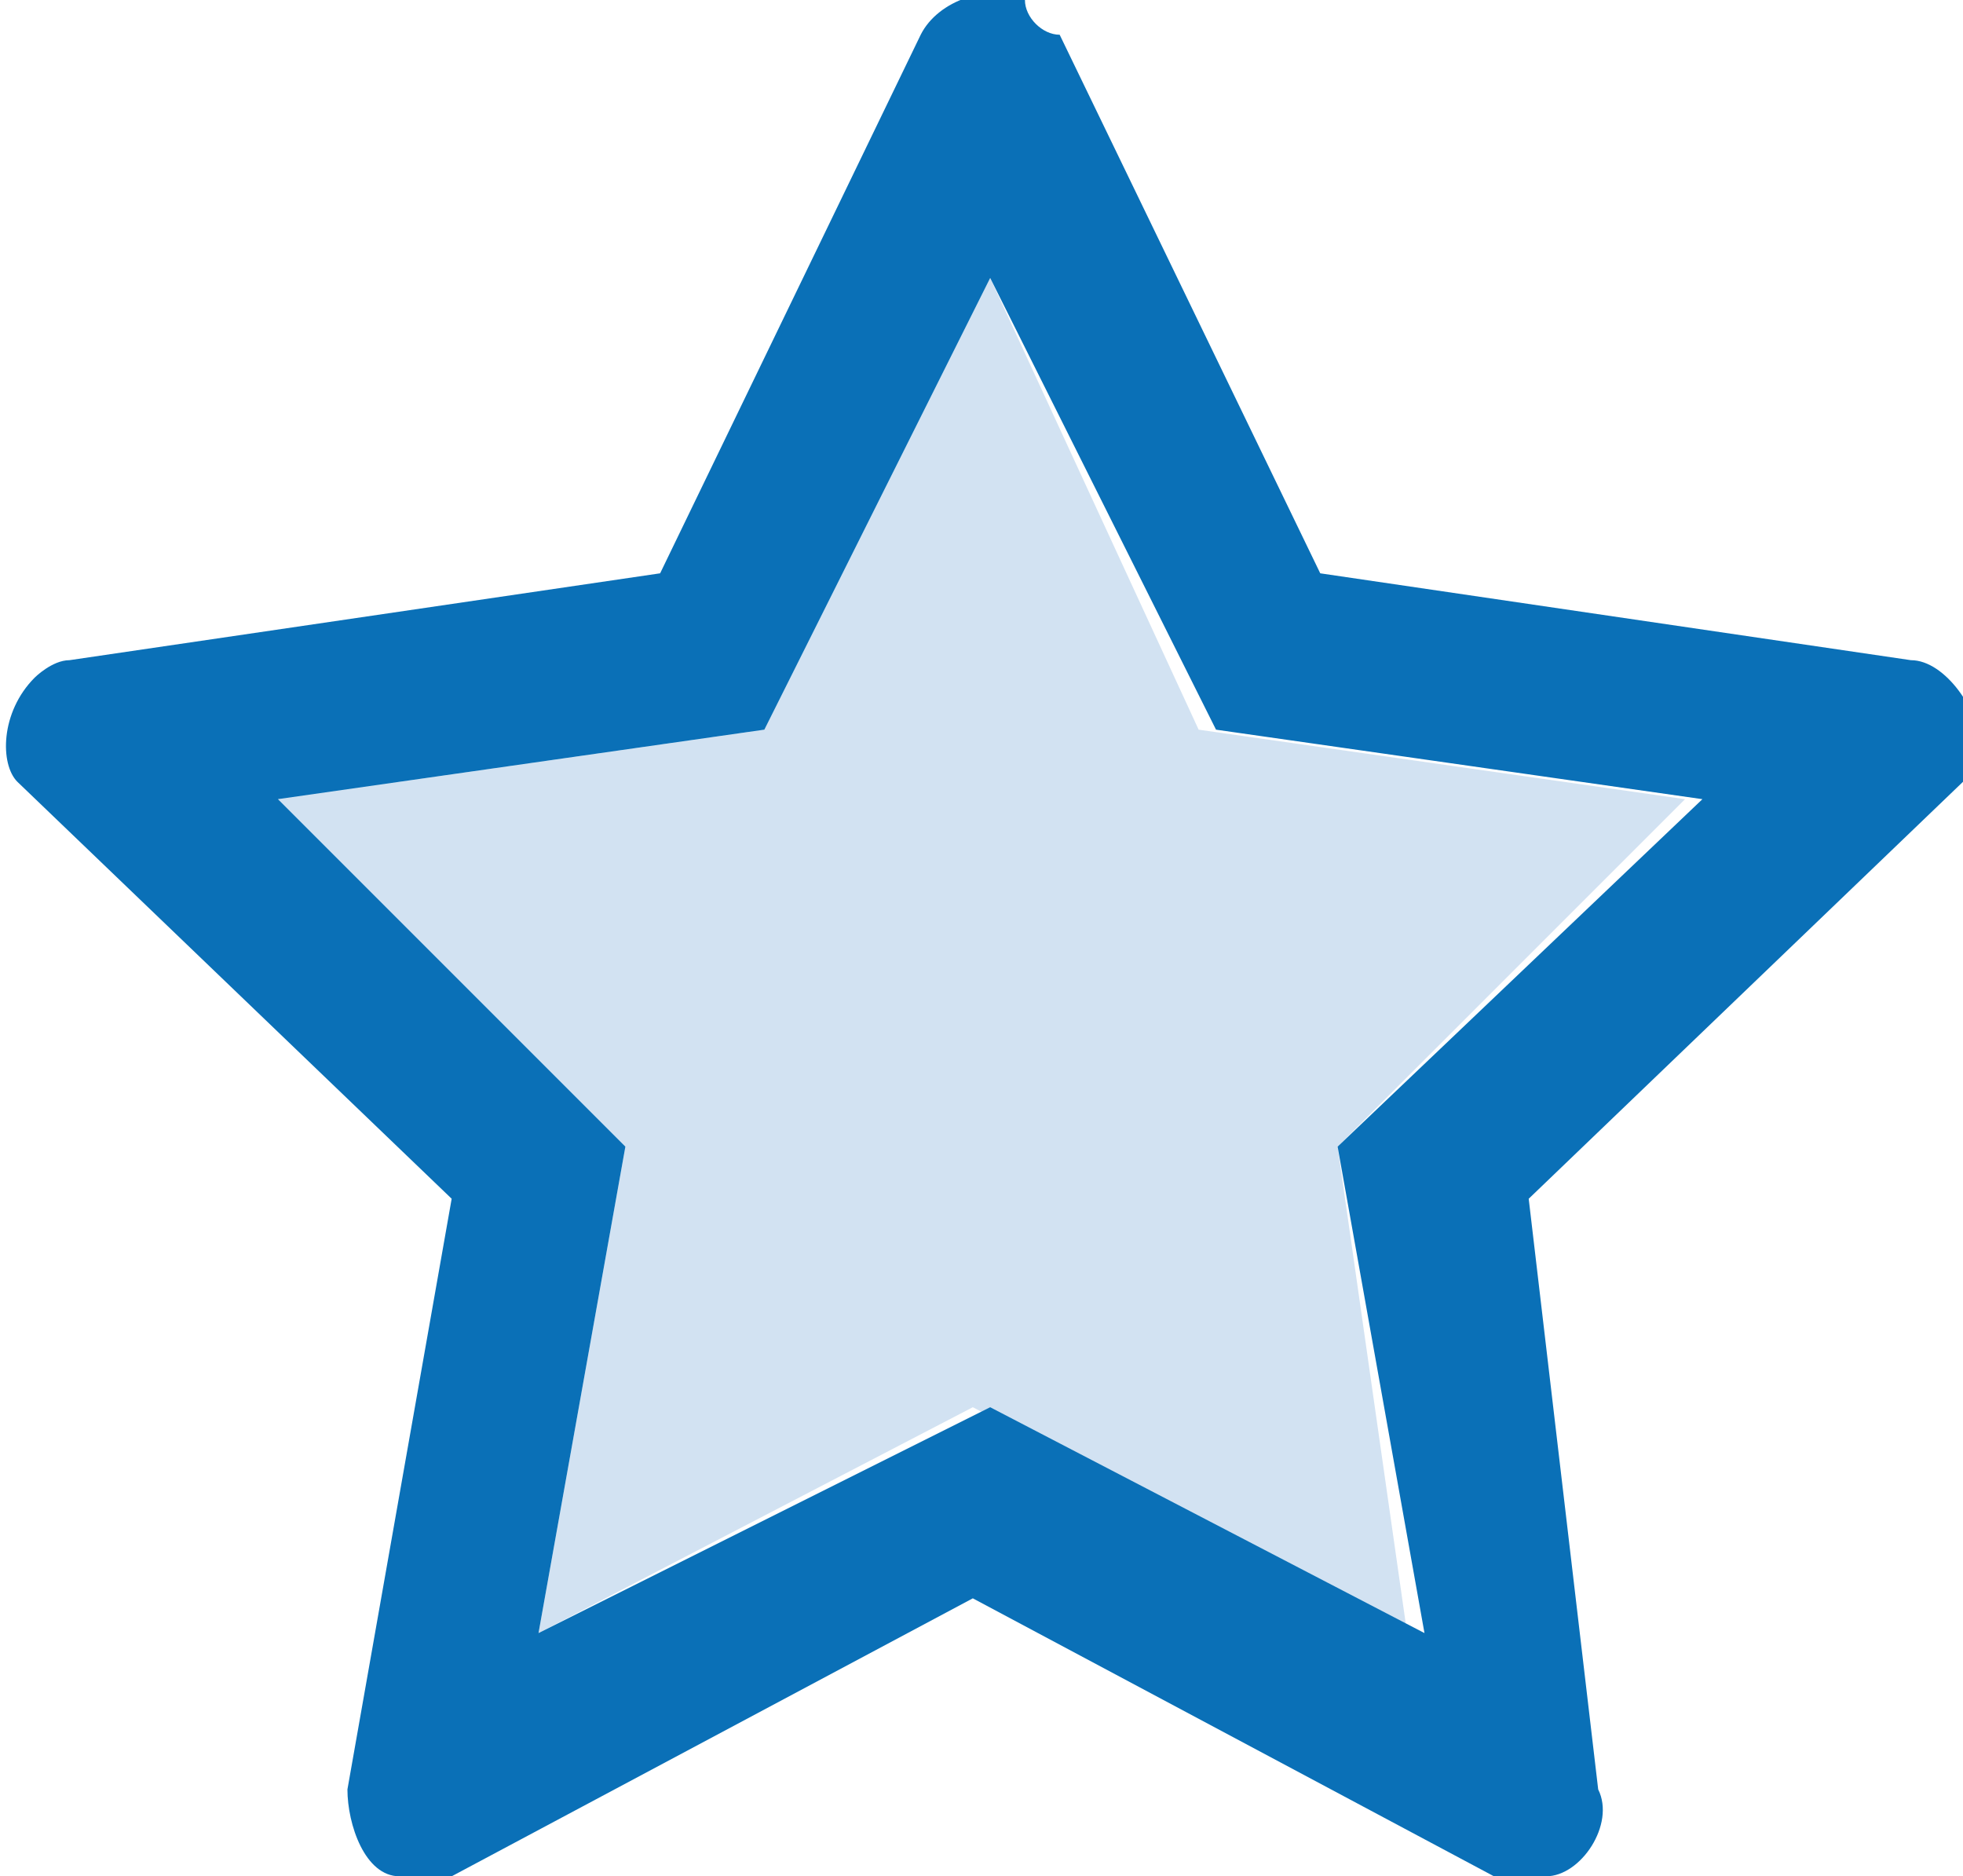
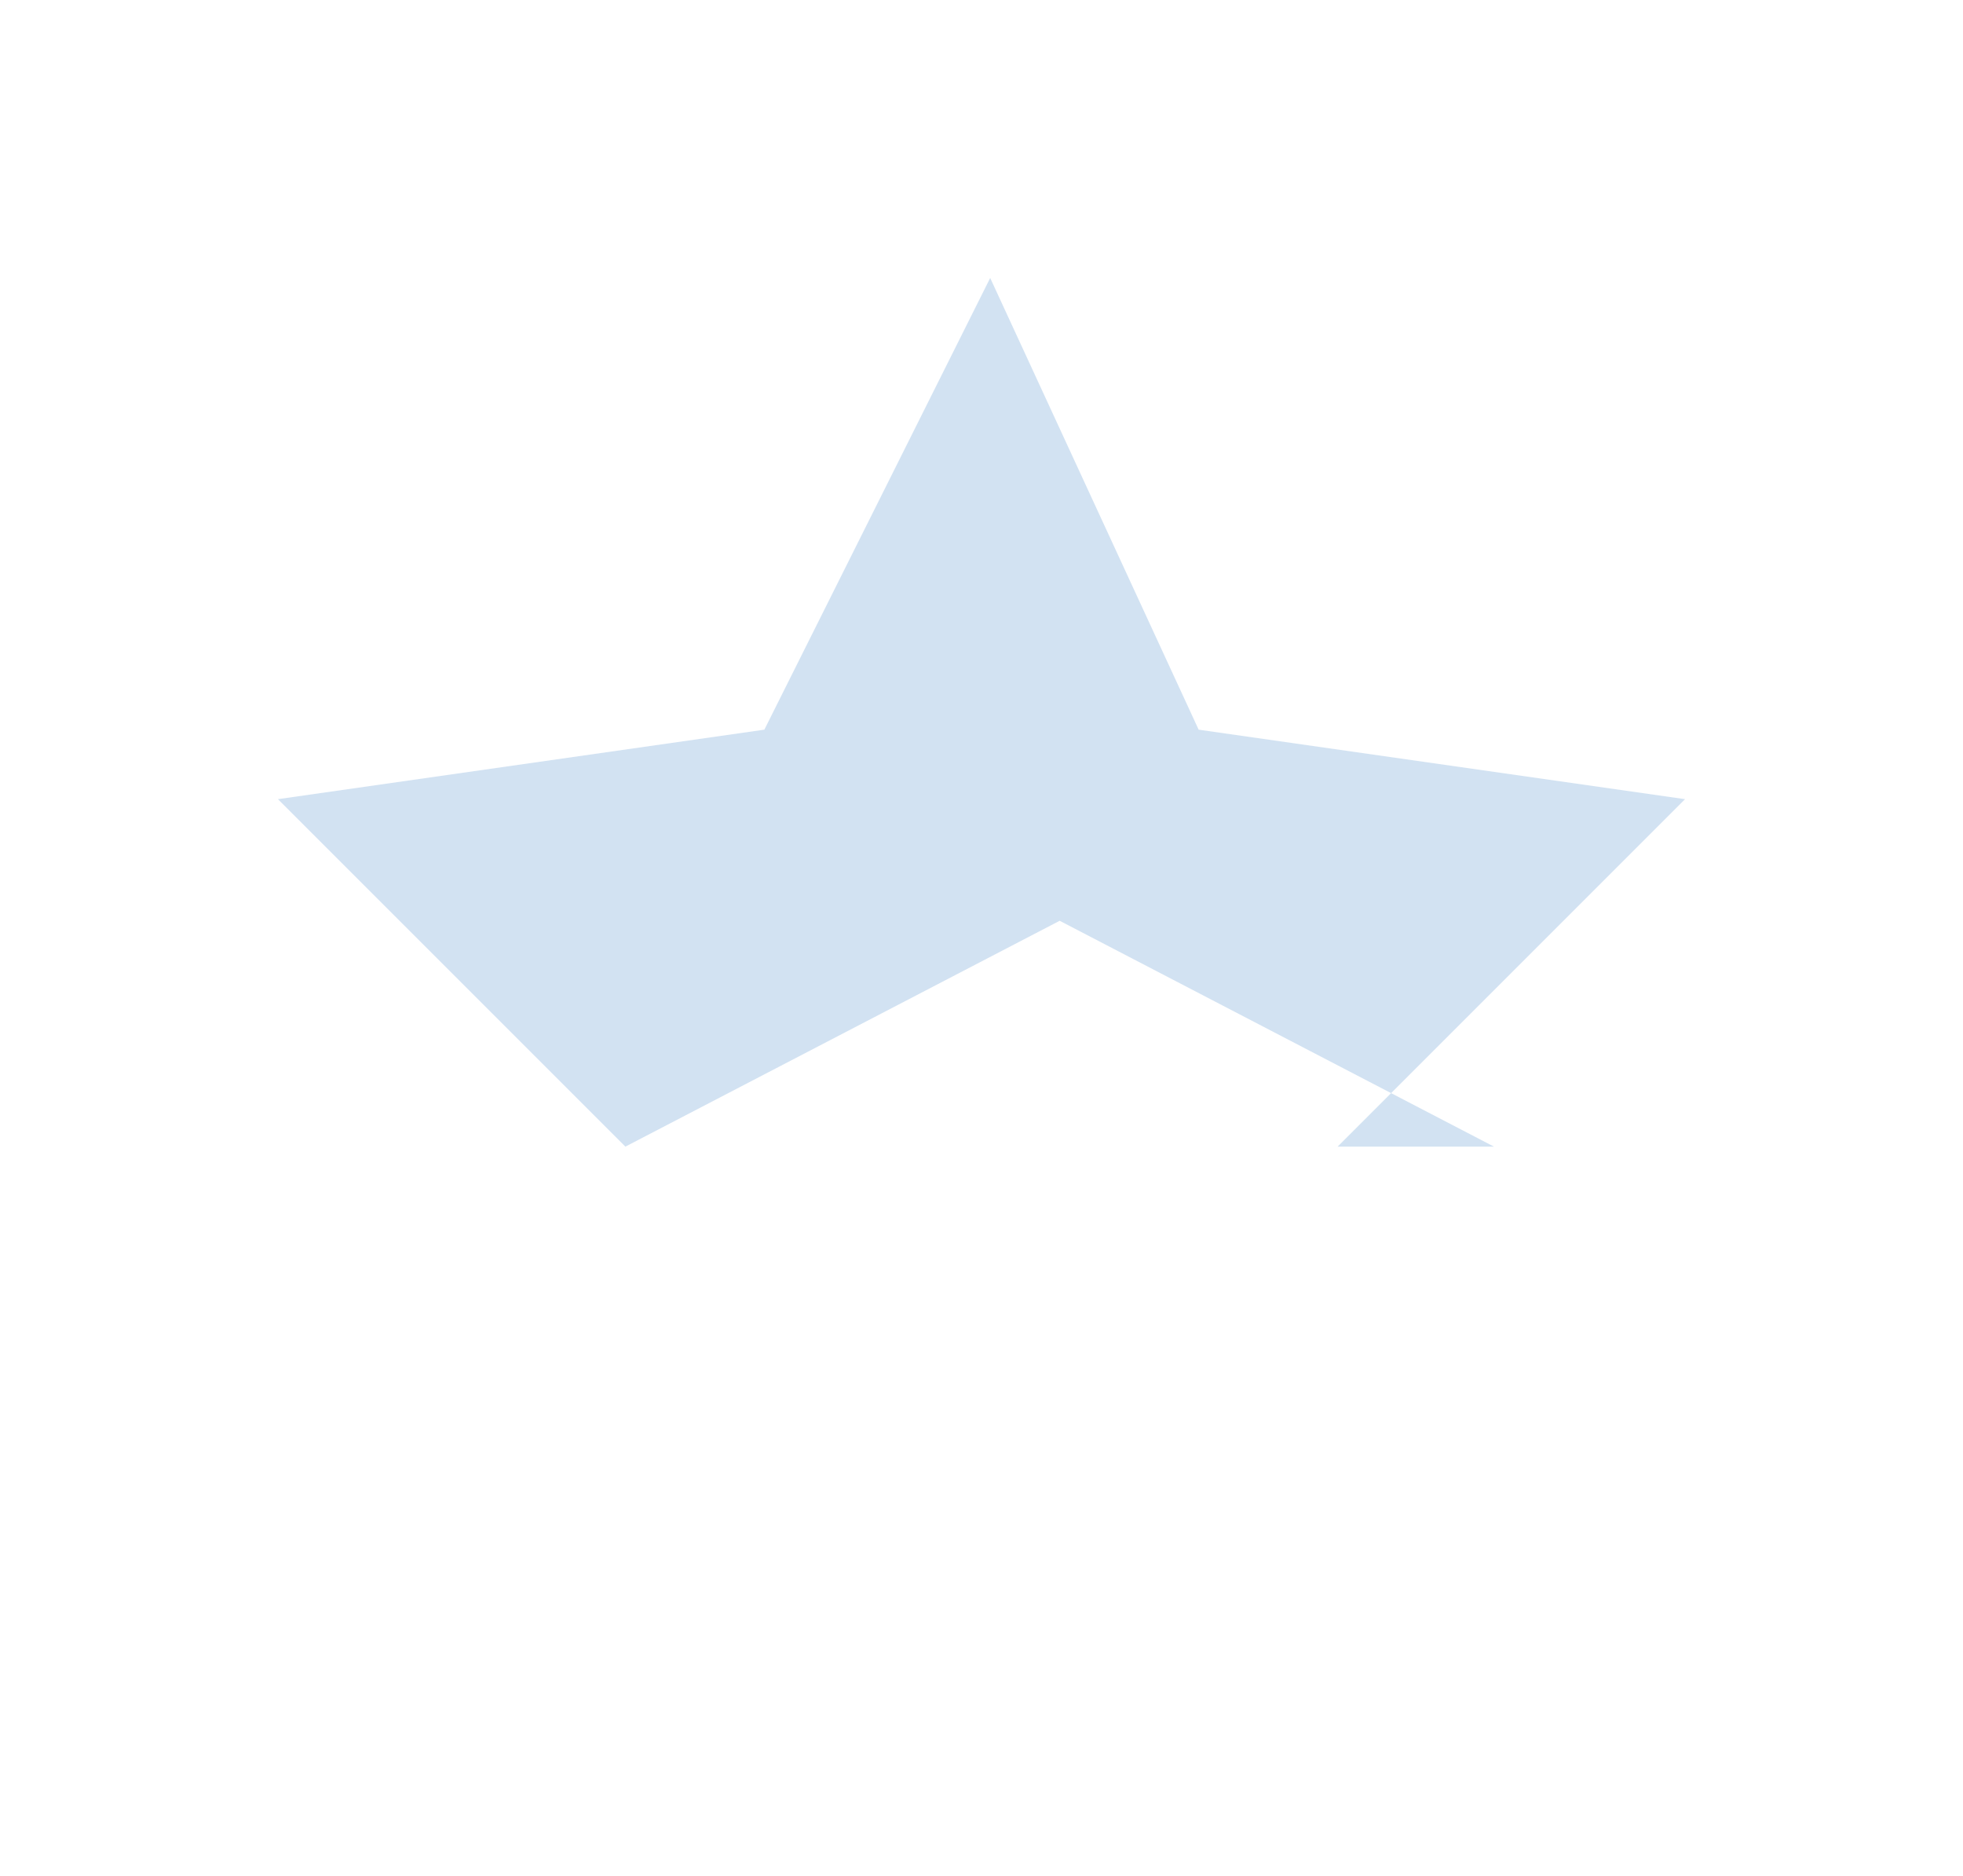
<svg xmlns="http://www.w3.org/2000/svg" version="1.1" id="Laag_1" x="0px" y="0px" viewBox="0 0 11.3 10.8" style="enable-background:new 0 0 11.3 10.8;" xml:space="preserve">
  <style type="text/css">
	.st0{fill:#D2E2F2;}
	.st1{fill:#0A70B7;}
</style>
-   <path class="st0" d="M5.7,1.6L4.4,4.2L1.6,4.6l2,2L3.1,9.4l2.5-1.3l2.5,1.3L7.7,6.6l2-2L6.9,4.2L5.7,1.6z" />
-   <path class="st1" d="M11,3.8L7.6,3.3L6.1,0.2C6,0.2,5.9,0.1,5.9,0C5.7-0.1,5.4,0,5.3,0.2L3.8,3.3L0.4,3.8c-0.1,0-0.2,0.1-0.2,0.1  C0,4.1,0,4.4,0.1,4.5l2.5,2.4L2,10.3c0,0.2,0.1,0.5,0.3,0.5c0.1,0,0.2,0,0.3,0l3-1.6l3,1.6c0.1,0,0.2,0.1,0.3,0  c0.2,0,0.4-0.3,0.3-0.5L8.8,6.9l2.5-2.4c0.1-0.1,0.1-0.2,0.1-0.2C11.4,4.1,11.2,3.8,11,3.8z M7.7,6.6l0.5,2.8L5.7,8.1L3.1,9.4  l0.5-2.8l-2-2l2.8-0.4l1.3-2.6l1.3,2.6l2.8,0.4C9.8,4.6,7.7,6.6,7.7,6.6z" />
+   <path class="st0" d="M5.7,1.6L4.4,4.2L1.6,4.6l2,2l2.5-1.3l2.5,1.3L7.7,6.6l2-2L6.9,4.2L5.7,1.6z" />
</svg>